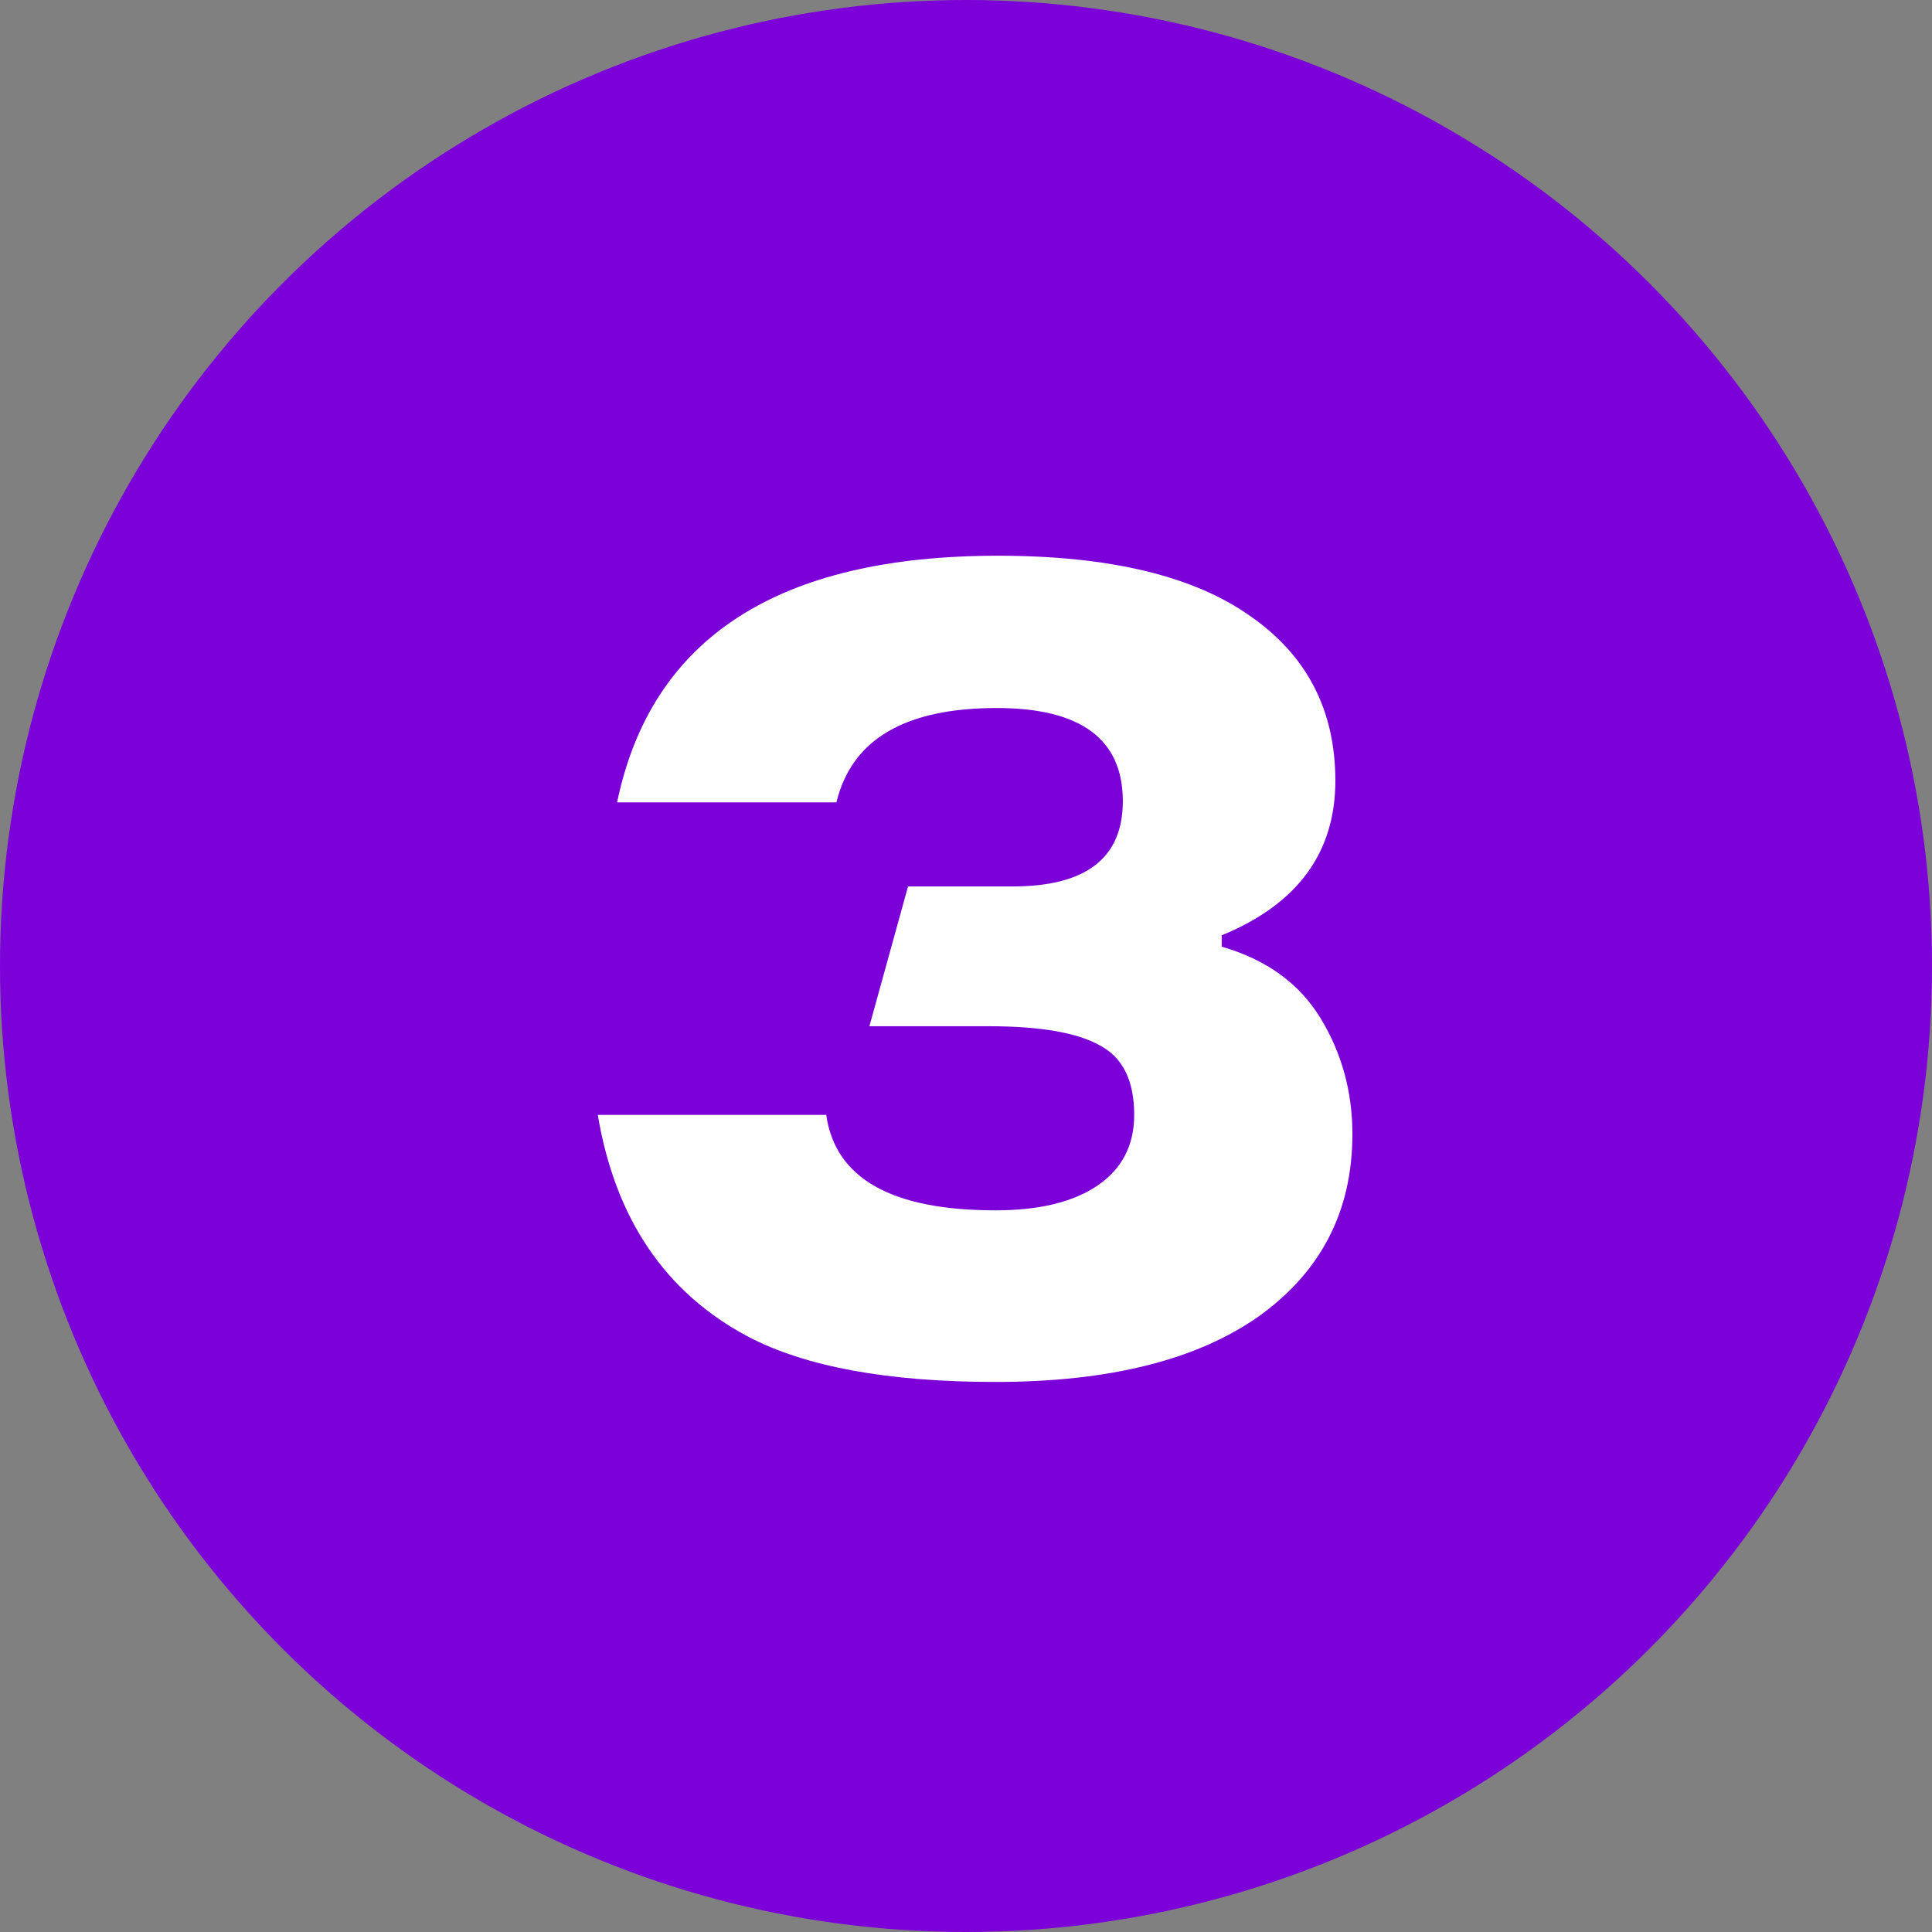
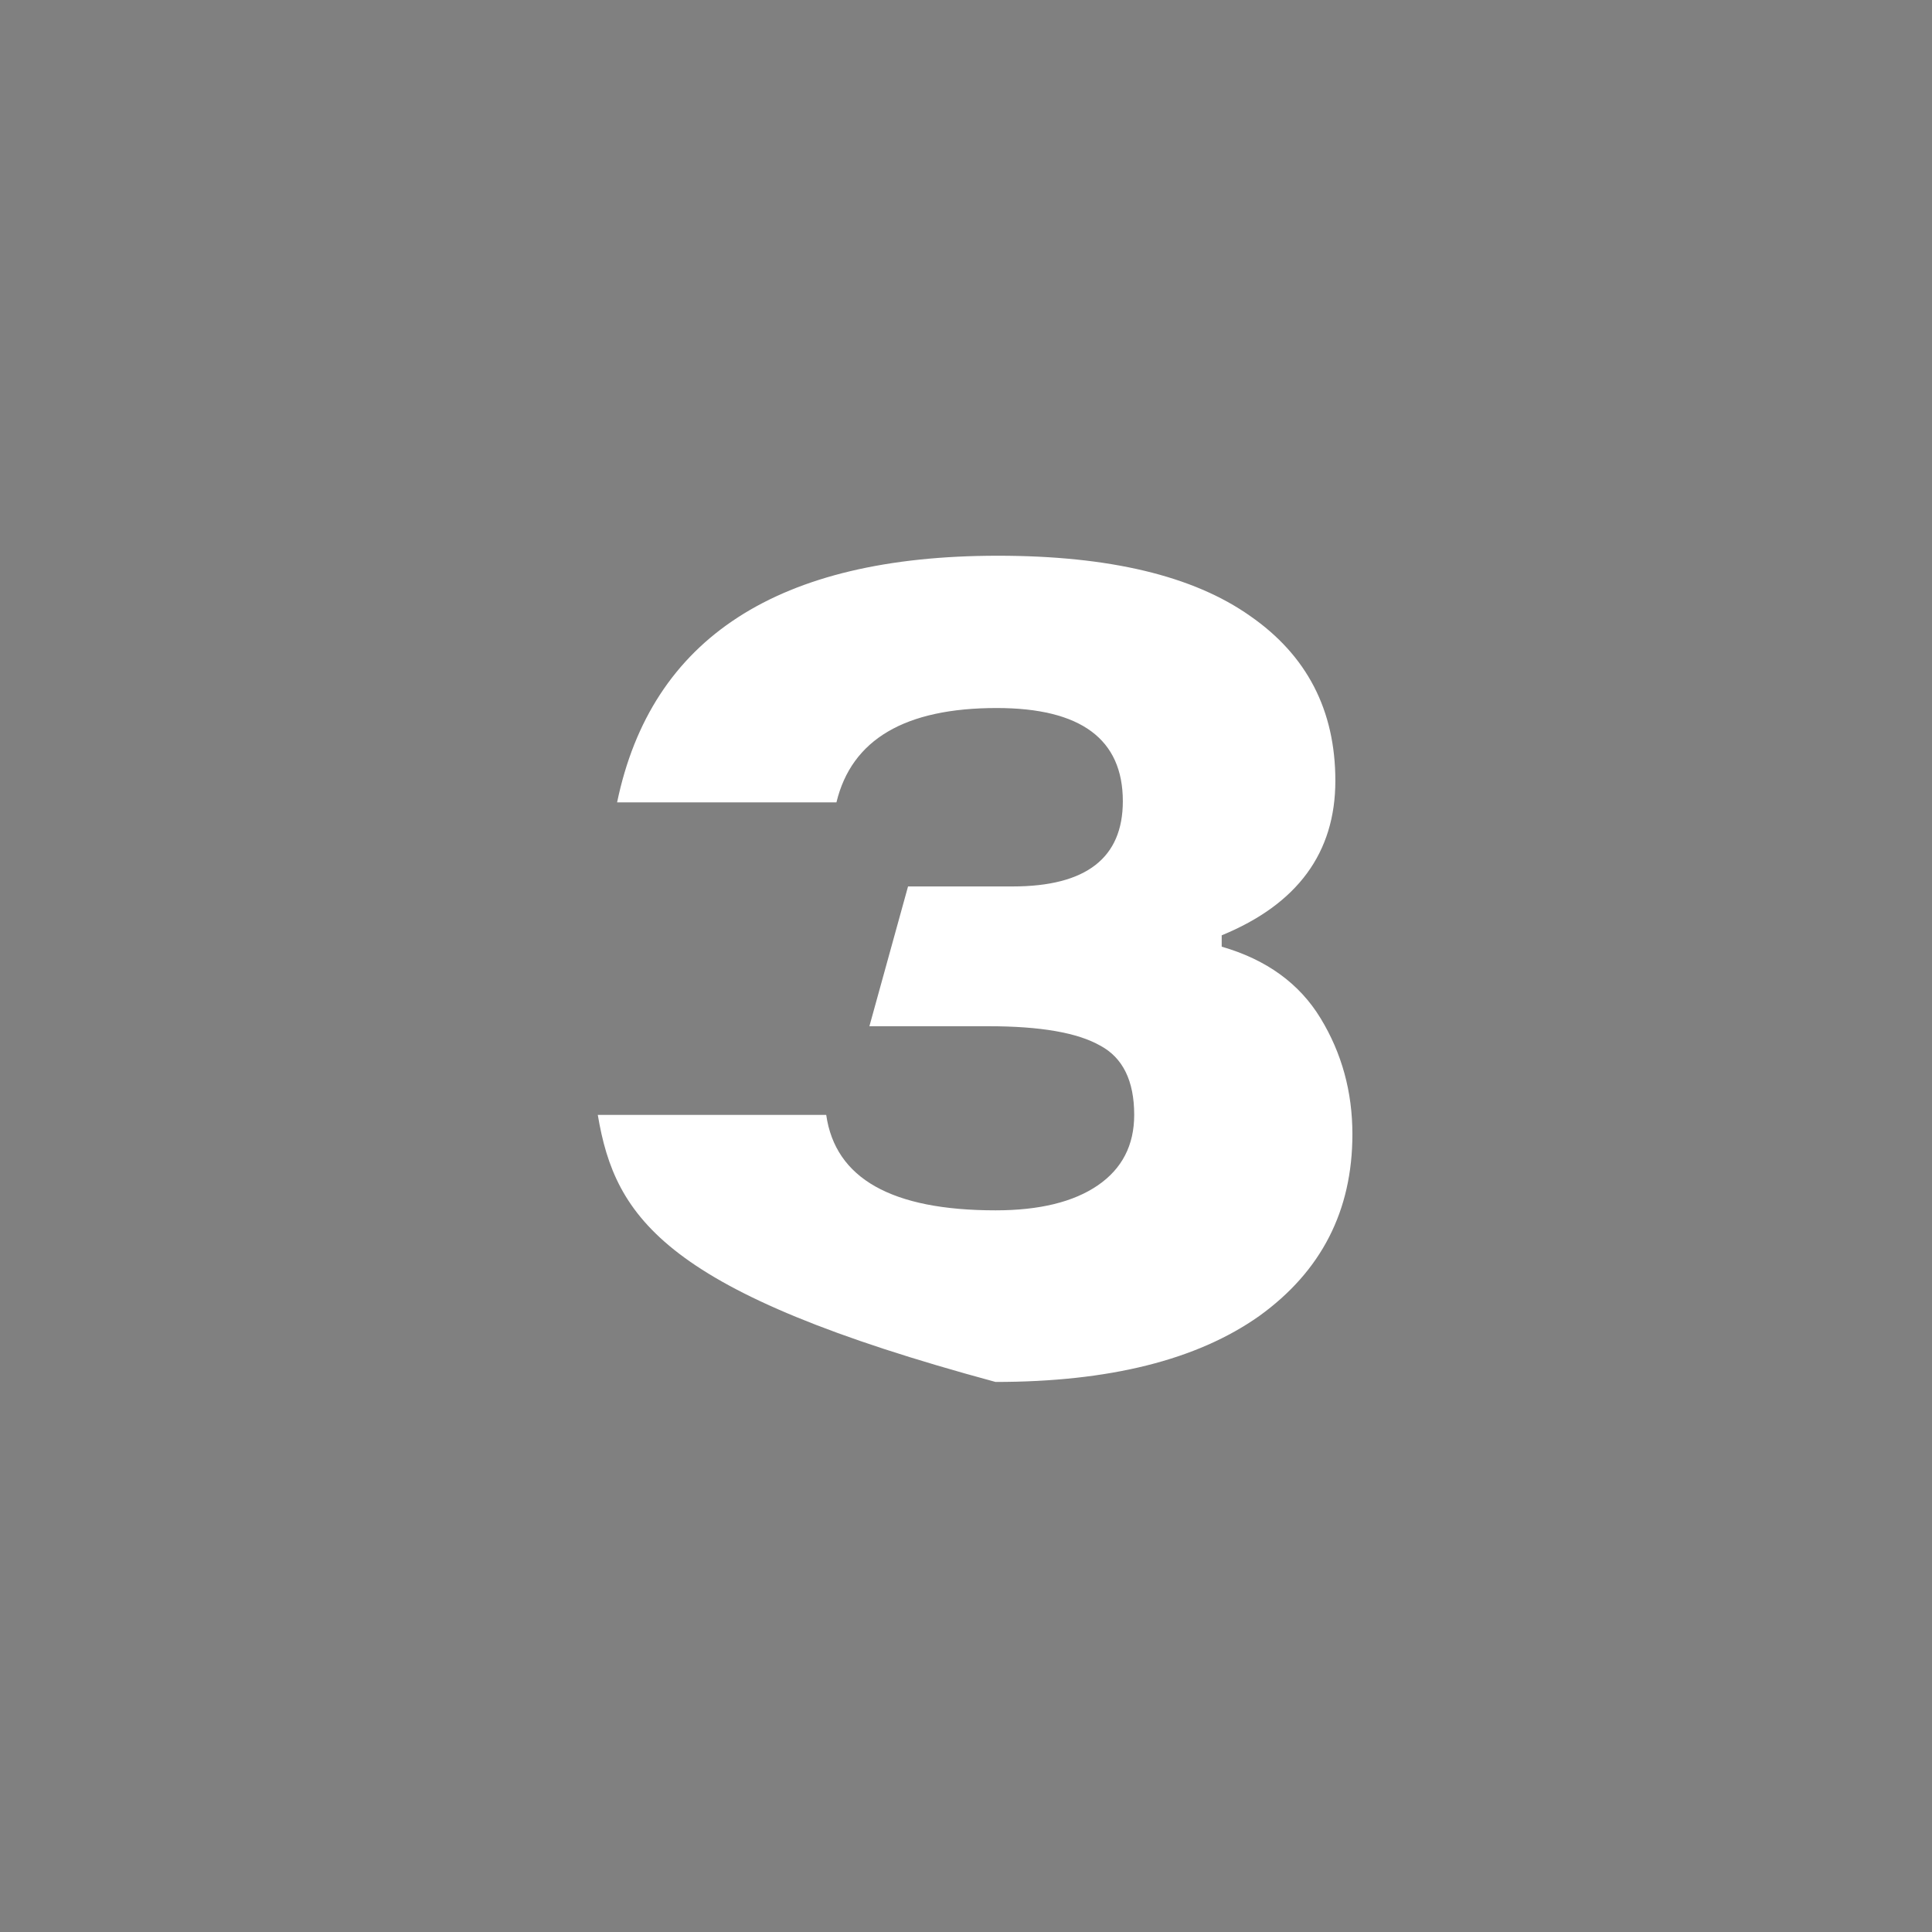
<svg xmlns="http://www.w3.org/2000/svg" width="34" height="34" viewBox="0 0 34 34" fill="none">
  <rect x="0" y="0" width="34" height="34" fill="#808080" stroke="none" />
-   <circle cx="17" cy="17" r="17" fill="#7B01D8" />
-   <path d="M17.52 24.32C15.627 24.32 14.173 24.053 13.16 23.52C11.707 22.747 10.827 21.447 10.52 19.62H14.54C14.7 20.74 15.693 21.3 17.52 21.3C18.293 21.3 18.893 21.153 19.32 20.86C19.747 20.567 19.96 20.153 19.96 19.62C19.96 19.02 19.76 18.613 19.36 18.4C18.96 18.173 18.307 18.06 17.4 18.06H15.3L15.98 15.6H17.82C19.113 15.6 19.76 15.1 19.76 14.1C19.76 13.007 19.02 12.46 17.54 12.46C15.927 12.46 14.987 13.013 14.72 14.12H10.86C11.46 11.227 13.693 9.78 17.56 9.78C19.52 9.78 21 10.133 22 10.84C23 11.533 23.5 12.5 23.5 13.74C23.5 15.007 22.833 15.913 21.5 16.46V16.66C22.287 16.887 22.867 17.307 23.24 17.92C23.613 18.533 23.8 19.213 23.8 19.96C23.8 21.307 23.253 22.373 22.16 23.16C21.067 23.933 19.52 24.32 17.52 24.32Z" fill="white" />
+   <path d="M17.52 24.32C11.707 22.747 10.827 21.447 10.52 19.62H14.54C14.7 20.74 15.693 21.3 17.52 21.3C18.293 21.3 18.893 21.153 19.32 20.86C19.747 20.567 19.96 20.153 19.96 19.62C19.96 19.02 19.76 18.613 19.36 18.4C18.96 18.173 18.307 18.06 17.4 18.06H15.3L15.98 15.6H17.82C19.113 15.6 19.76 15.1 19.76 14.1C19.76 13.007 19.02 12.46 17.54 12.46C15.927 12.46 14.987 13.013 14.72 14.12H10.86C11.46 11.227 13.693 9.78 17.56 9.78C19.52 9.78 21 10.133 22 10.84C23 11.533 23.5 12.5 23.5 13.74C23.5 15.007 22.833 15.913 21.5 16.46V16.66C22.287 16.887 22.867 17.307 23.24 17.92C23.613 18.533 23.8 19.213 23.8 19.96C23.8 21.307 23.253 22.373 22.16 23.16C21.067 23.933 19.52 24.32 17.52 24.32Z" fill="white" />
</svg>